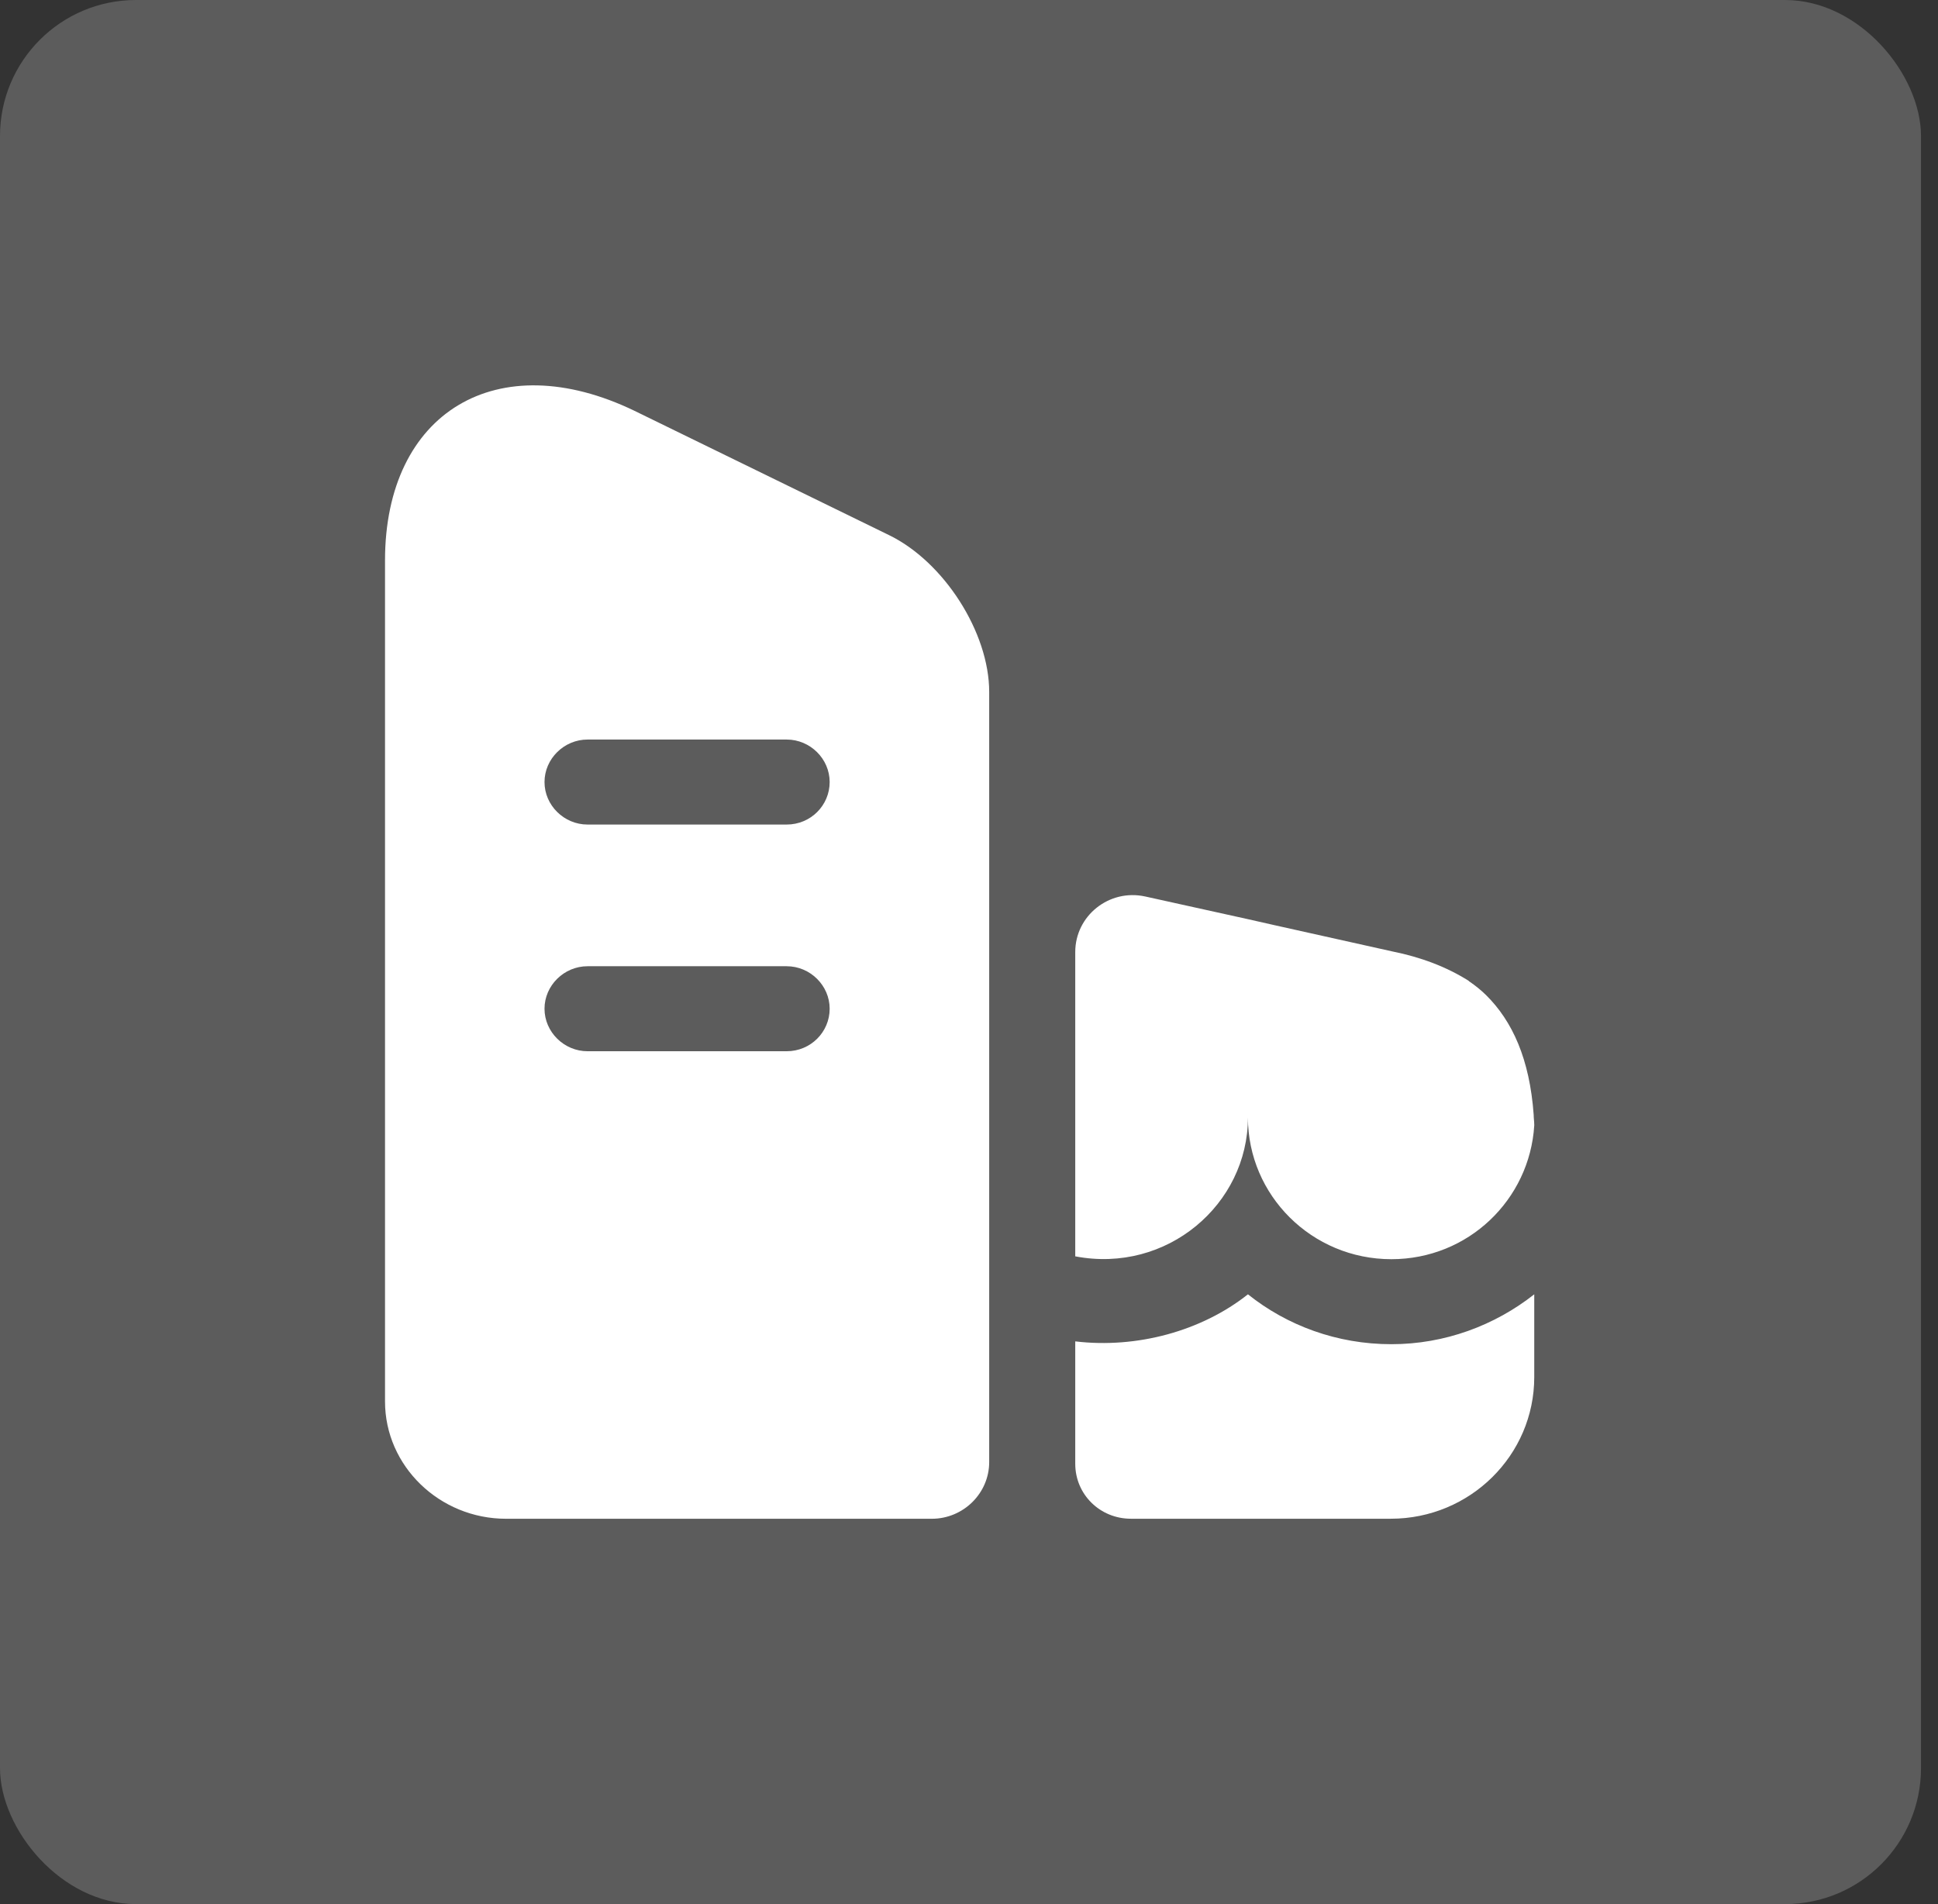
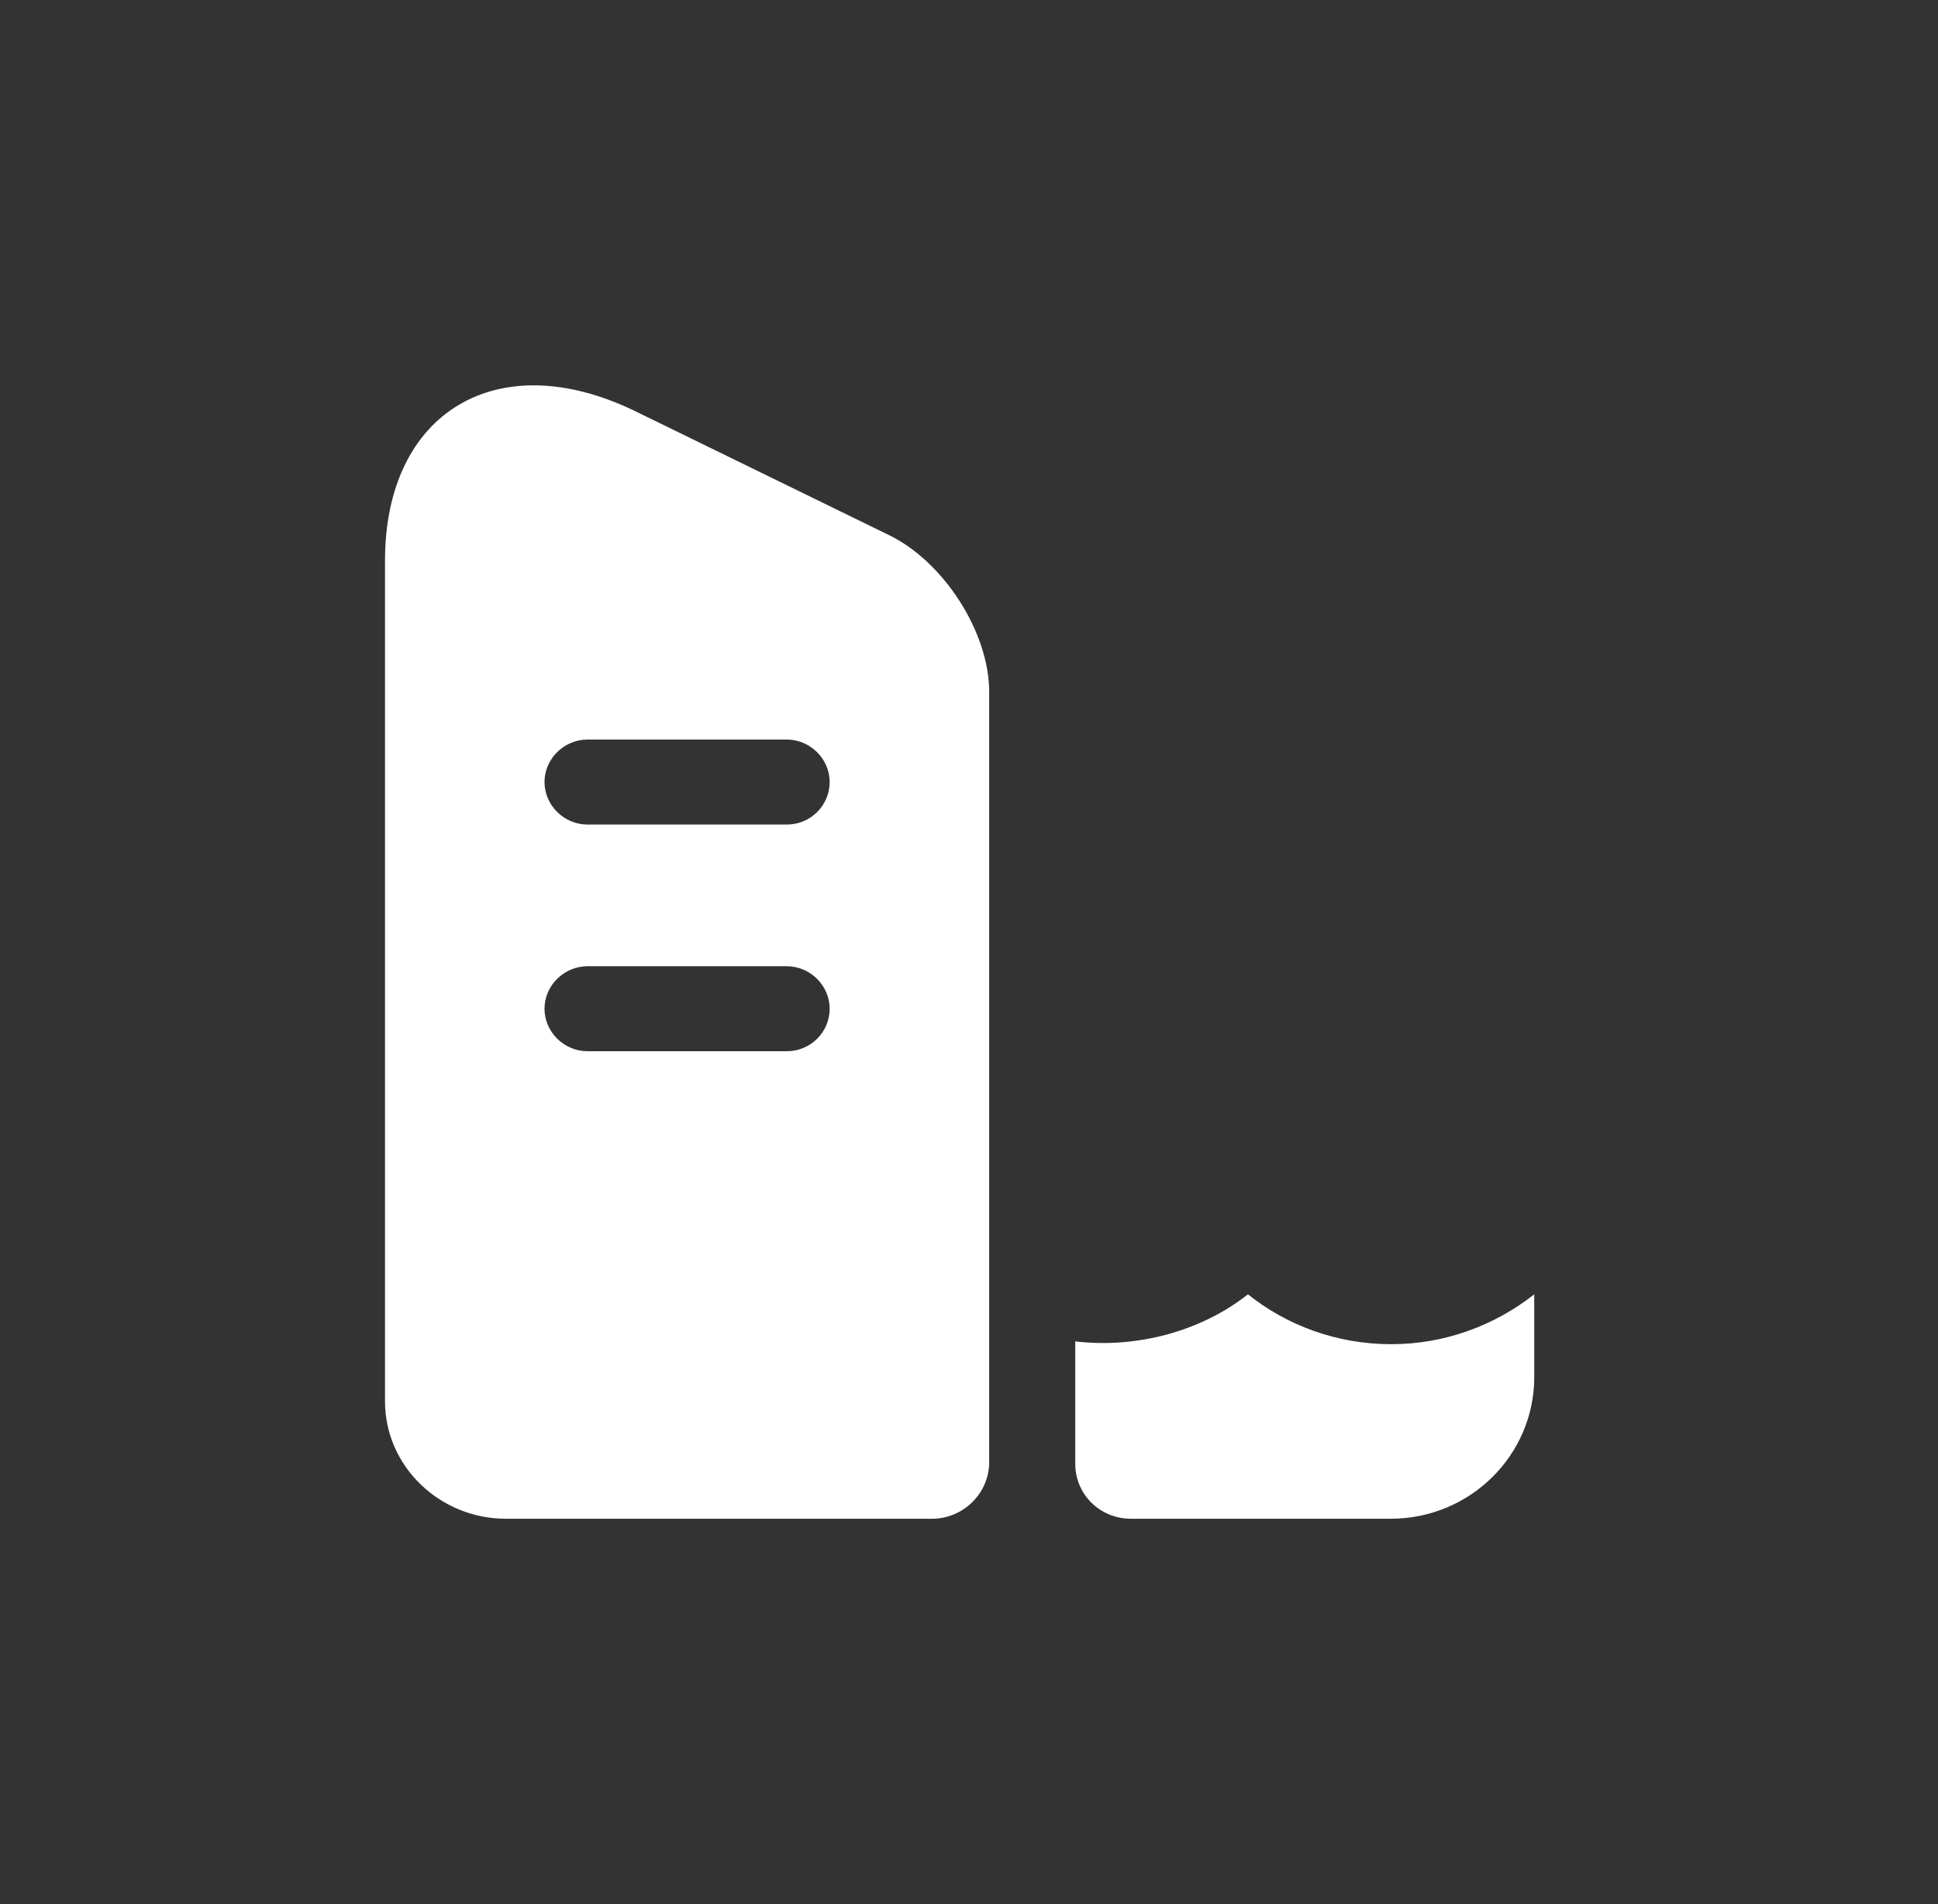
<svg xmlns="http://www.w3.org/2000/svg" width="57" height="56" viewBox="0 0 57 56" fill="none">
  <rect x="0" y="0" width="57" height="56" fill="#333333" stroke="none" />
-   <rect width="56.5" height="56" rx="4" fill="white" fill-opacity="0.2" />
  <path d="M26.14 15.734L18.665 12.084C14.632 10.134 11.324 12.117 11.324 16.484V41.217C11.324 43.117 12.927 44.667 14.885 44.667H27.406C28.334 44.667 29.094 43.917 29.094 43V20.35C29.094 18.6 27.761 16.517 26.14 15.734ZM23.137 30.917H17.281C16.589 30.917 16.015 30.35 16.015 29.667C16.015 28.984 16.589 28.417 17.281 28.417H23.137C23.829 28.417 24.402 28.984 24.402 29.667C24.402 30.35 23.846 30.917 23.137 30.917ZM23.137 24.25H17.281C16.589 24.25 16.015 23.684 16.015 23C16.015 22.317 16.589 21.75 17.281 21.75H23.137C23.829 21.75 24.402 22.317 24.402 23C24.402 23.684 23.846 24.25 23.137 24.25Z" fill="white" />
  <path d="M45.125 38.066V40.5C45.125 42.8 43.235 44.666 40.906 44.666H33.262C32.351 44.666 31.625 43.95 31.625 43.05V39.45C33.431 39.666 35.337 39.15 36.704 38.066C37.852 38.983 39.32 39.533 40.923 39.533C42.492 39.533 43.961 38.983 45.125 38.066Z" fill="white" />
-   <path d="M45.125 33.083V33.099C44.99 35.283 43.184 37.033 40.923 37.033C38.578 37.033 36.704 35.149 36.704 32.866C36.704 35.416 34.325 37.466 31.625 36.949V27.999C31.625 26.933 32.621 26.133 33.684 26.366L36.704 27.033L37.514 27.216L40.957 27.983C41.784 28.149 42.543 28.433 43.201 28.849C43.201 28.866 43.218 28.866 43.218 28.866C43.387 28.983 43.556 29.116 43.708 29.266C44.484 30.033 44.99 31.149 45.108 32.783C45.108 32.883 45.125 32.983 45.125 33.083Z" fill="white" />
</svg>